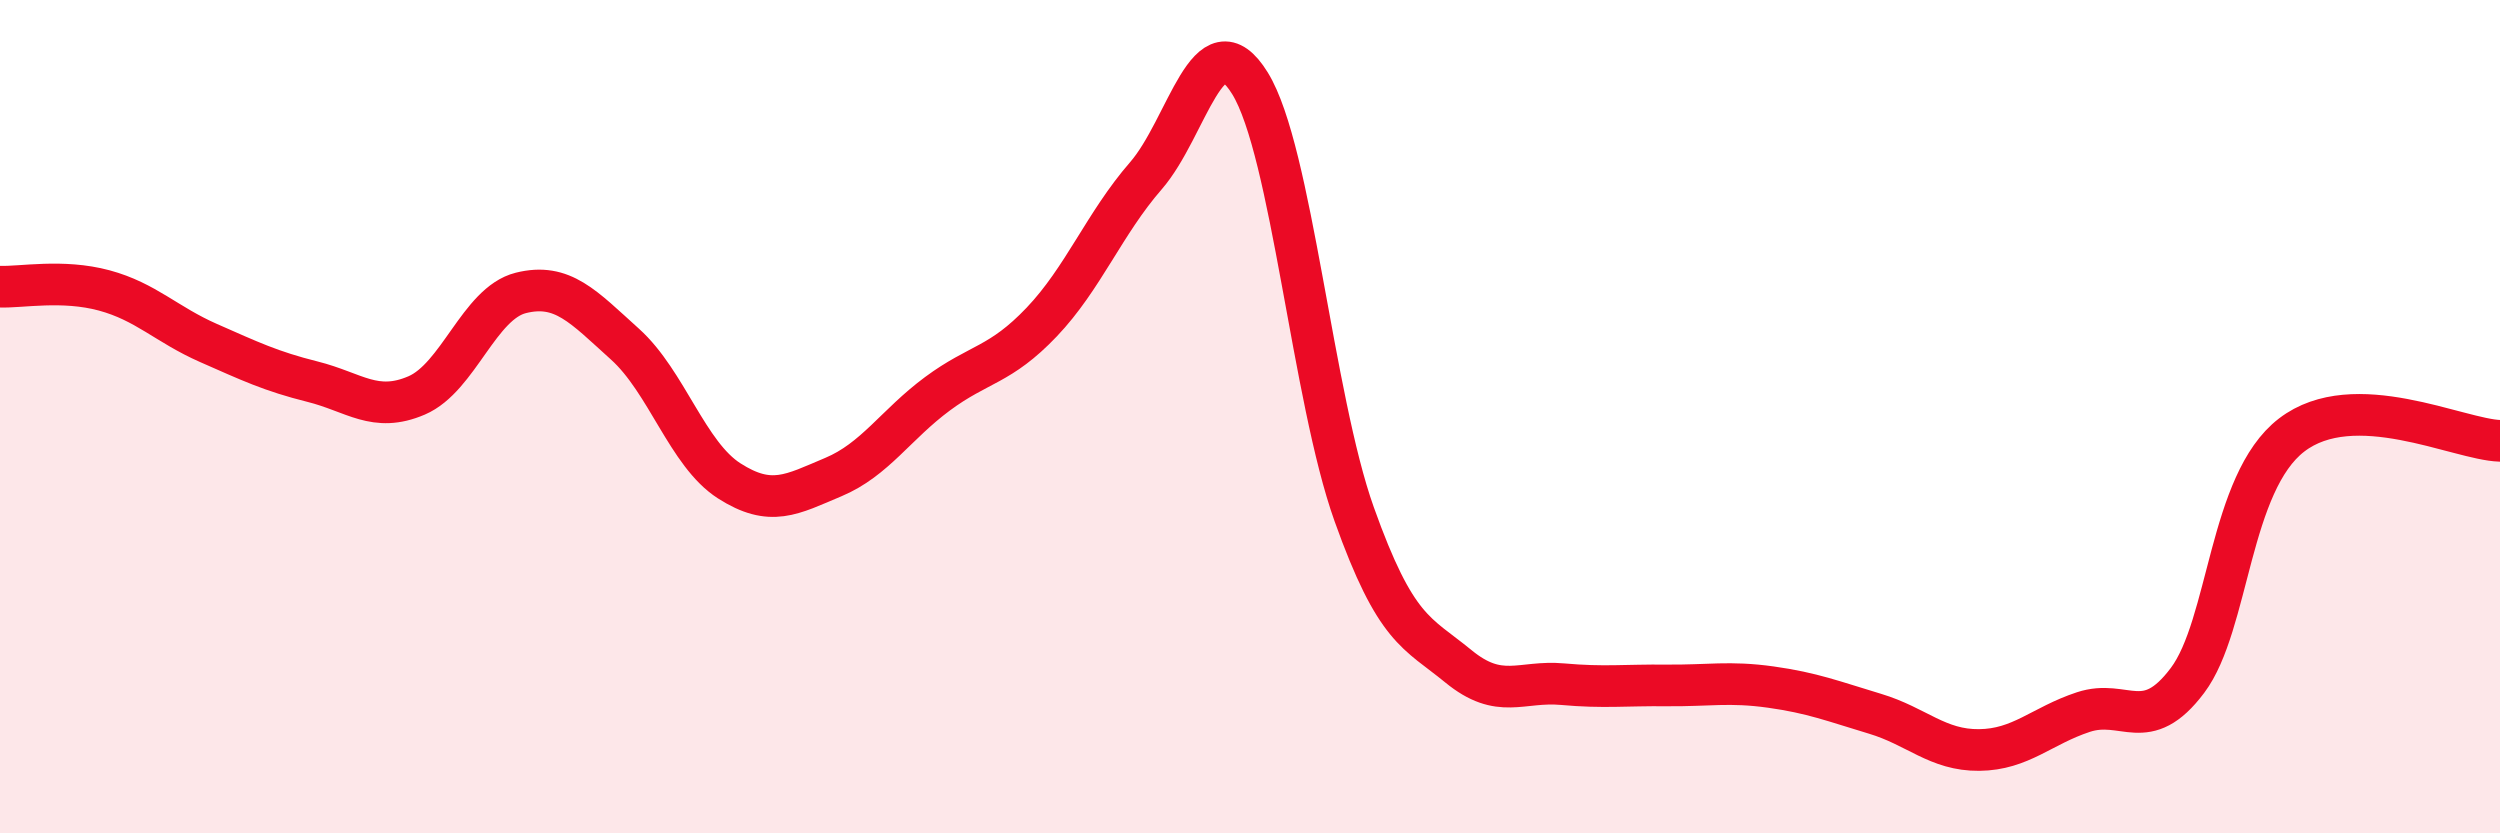
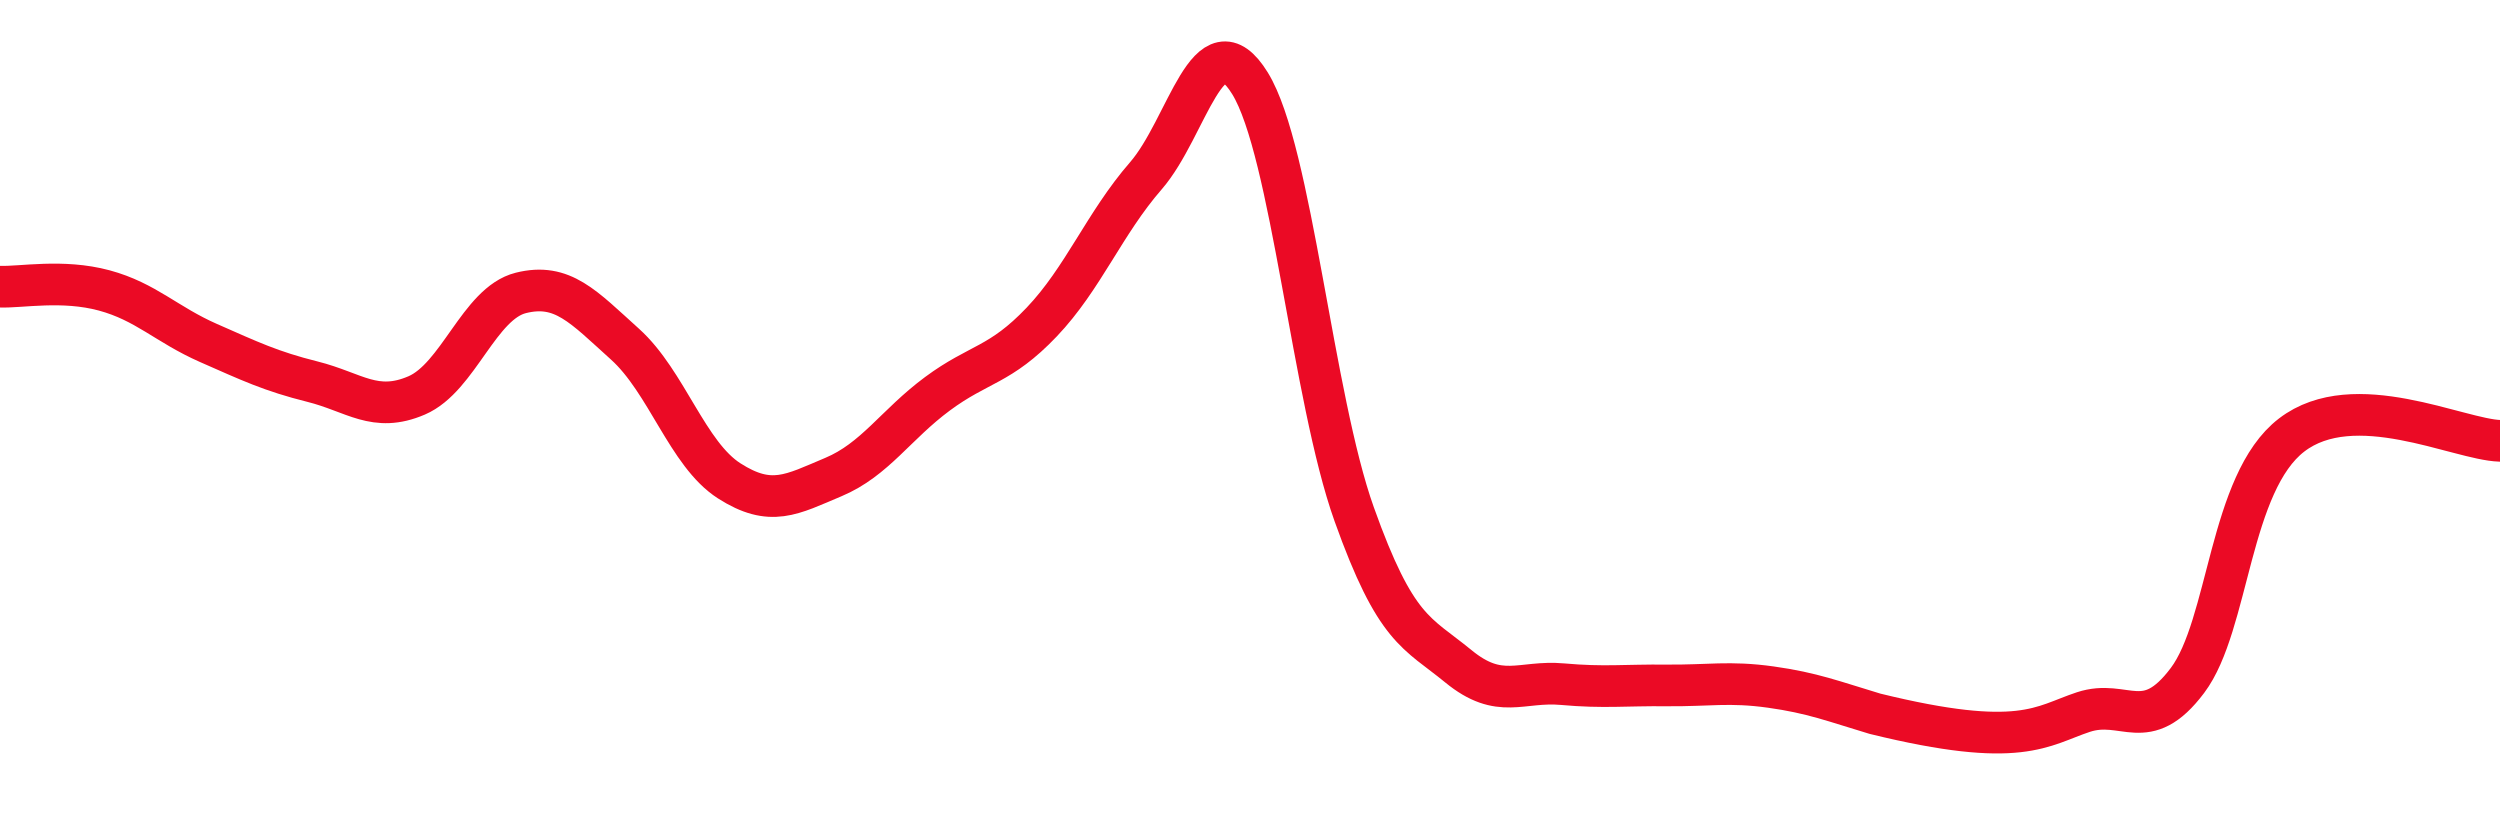
<svg xmlns="http://www.w3.org/2000/svg" width="60" height="20" viewBox="0 0 60 20">
-   <path d="M 0,6.88 C 0.5,6.9 1.5,6.7 2.5,6.97 C 3.5,7.24 4,7.79 5,8.23 C 6,8.67 6.5,8.91 7.5,9.16 C 8.5,9.41 9,9.92 10,9.49 C 11,9.06 11.5,7.28 12.5,7.03 C 13.5,6.78 14,7.36 15,8.26 C 16,9.16 16.5,10.9 17.5,11.54 C 18.5,12.18 19,11.87 20,11.45 C 21,11.03 21.5,10.19 22.5,9.45 C 23.5,8.71 24,8.78 25,7.73 C 26,6.68 26.5,5.37 27.5,4.22 C 28.5,3.07 29,0.38 30,2 C 31,3.62 31.5,9.54 32.5,12.34 C 33.5,15.14 34,15.17 35,15.99 C 36,16.81 36.5,16.33 37.5,16.42 C 38.5,16.51 39,16.44 40,16.45 C 41,16.46 41.5,16.35 42.5,16.49 C 43.5,16.63 44,16.83 45,17.13 C 46,17.43 46.5,18.01 47.5,18 C 48.5,17.99 49,17.42 50,17.09 C 51,16.76 51.5,17.66 52.5,16.33 C 53.5,15 53.5,11.59 55,10.44 C 56.5,9.29 59,10.55 60,10.58L60 20L0 20Z" fill="#EB0A25" opacity="0.1" stroke-linecap="round" stroke-linejoin="round" />
-   <path d="M 0,6.88 C 0.5,6.9 1.5,6.7 2.5,6.97 C 3.5,7.24 4,7.79 5,8.23 C 6,8.67 6.5,8.91 7.5,9.16 C 8.5,9.41 9,9.92 10,9.49 C 11,9.06 11.5,7.28 12.5,7.03 C 13.5,6.78 14,7.36 15,8.26 C 16,9.16 16.5,10.9 17.5,11.54 C 18.5,12.18 19,11.87 20,11.45 C 21,11.03 21.5,10.19 22.5,9.45 C 23.5,8.71 24,8.78 25,7.73 C 26,6.68 26.5,5.37 27.5,4.22 C 28.5,3.07 29,0.38 30,2 C 31,3.62 31.5,9.54 32.5,12.34 C 33.5,15.14 34,15.17 35,15.99 C 36,16.81 36.5,16.33 37.5,16.42 C 38.5,16.51 39,16.44 40,16.45 C 41,16.46 41.5,16.35 42.5,16.49 C 43.5,16.63 44,16.83 45,17.13 C 46,17.43 46.5,18.01 47.5,18 C 48.5,17.99 49,17.42 50,17.09 C 51,16.76 51.5,17.66 52.5,16.33 C 53.5,15 53.5,11.59 55,10.44 C 56.5,9.29 59,10.55 60,10.58" stroke="#EB0A25" stroke-width="1" fill="none" stroke-linecap="round" stroke-linejoin="round" />
+   <path d="M 0,6.88 C 0.5,6.9 1.5,6.7 2.5,6.97 C 3.5,7.24 4,7.79 5,8.23 C 6,8.67 6.5,8.91 7.5,9.16 C 8.5,9.41 9,9.92 10,9.49 C 11,9.06 11.5,7.28 12.5,7.03 C 13.5,6.78 14,7.36 15,8.26 C 16,9.16 16.5,10.9 17.5,11.54 C 18.5,12.18 19,11.87 20,11.45 C 21,11.03 21.5,10.19 22.5,9.45 C 23.5,8.71 24,8.78 25,7.73 C 26,6.68 26.5,5.37 27.5,4.22 C 28.5,3.07 29,0.38 30,2 C 31,3.62 31.5,9.54 32.5,12.34 C 33.5,15.14 34,15.17 35,15.99 C 36,16.81 36.5,16.33 37.5,16.42 C 38.5,16.51 39,16.44 40,16.45 C 41,16.46 41.5,16.35 42.5,16.49 C 43.5,16.63 44,16.83 45,17.13 C 48.5,17.99 49,17.42 50,17.09 C 51,16.76 51.5,17.66 52.5,16.33 C 53.5,15 53.5,11.59 55,10.44 C 56.5,9.29 59,10.55 60,10.58" stroke="#EB0A25" stroke-width="1" fill="none" stroke-linecap="round" stroke-linejoin="round" />
</svg>